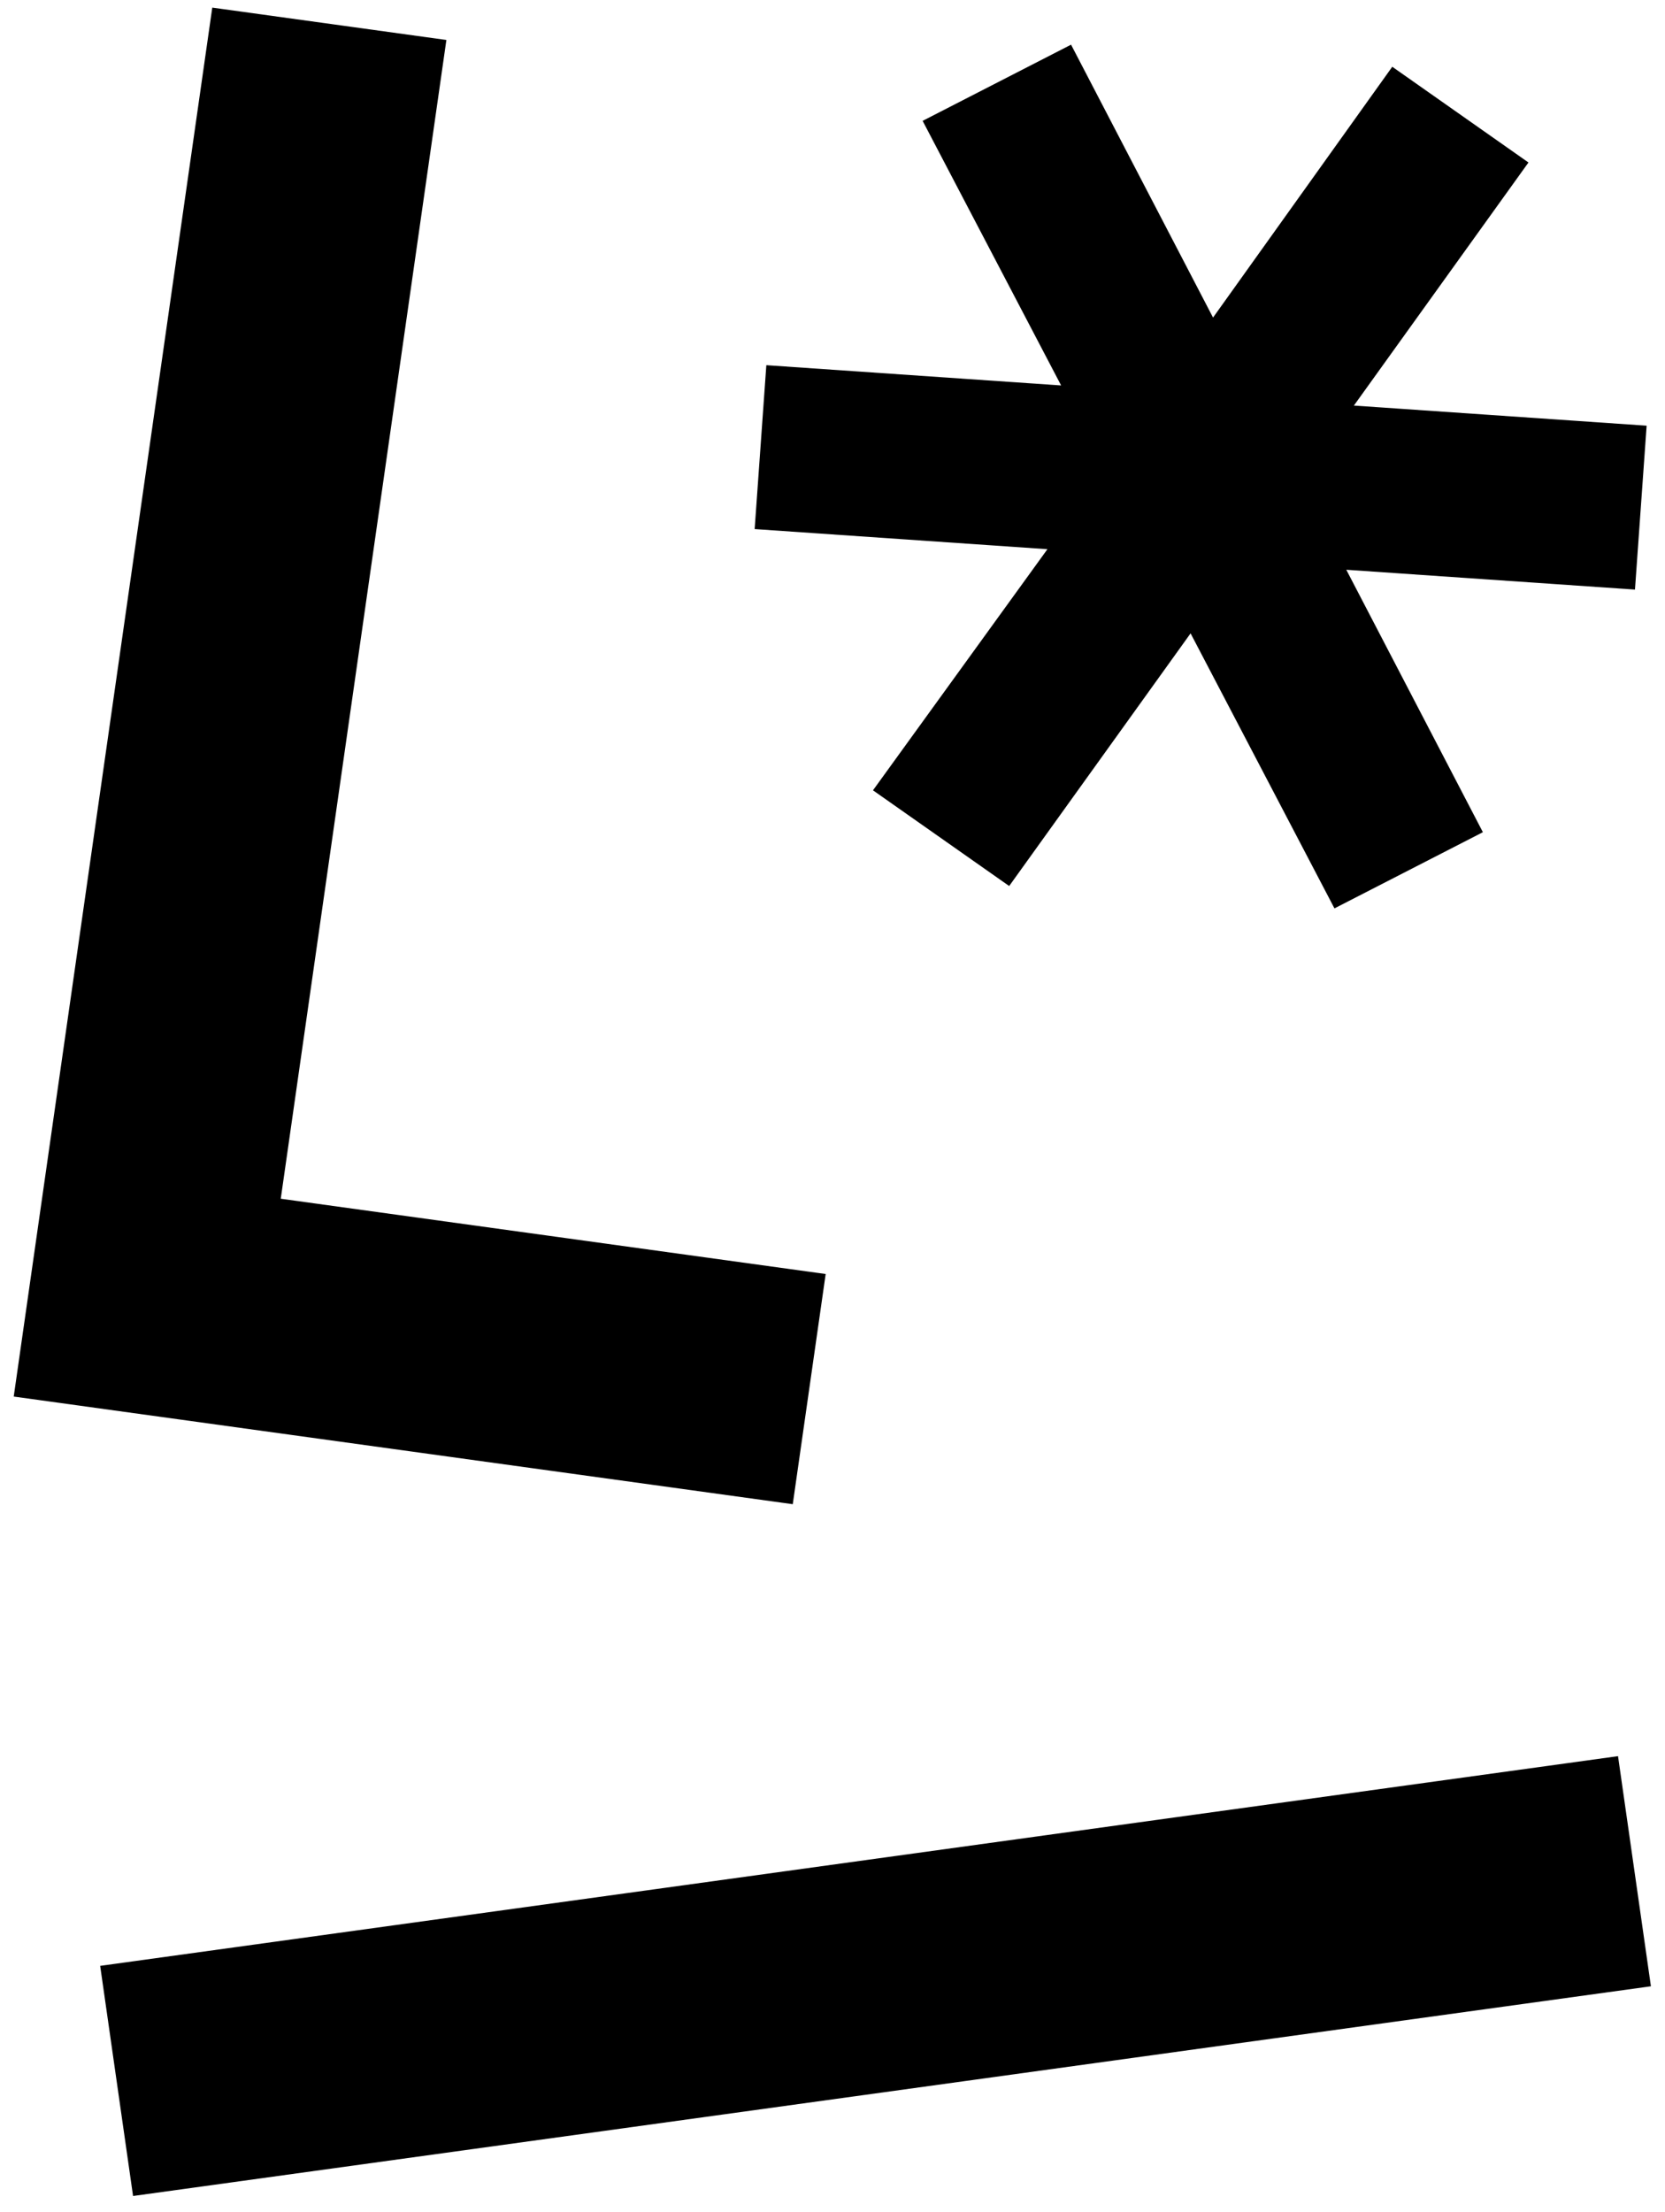
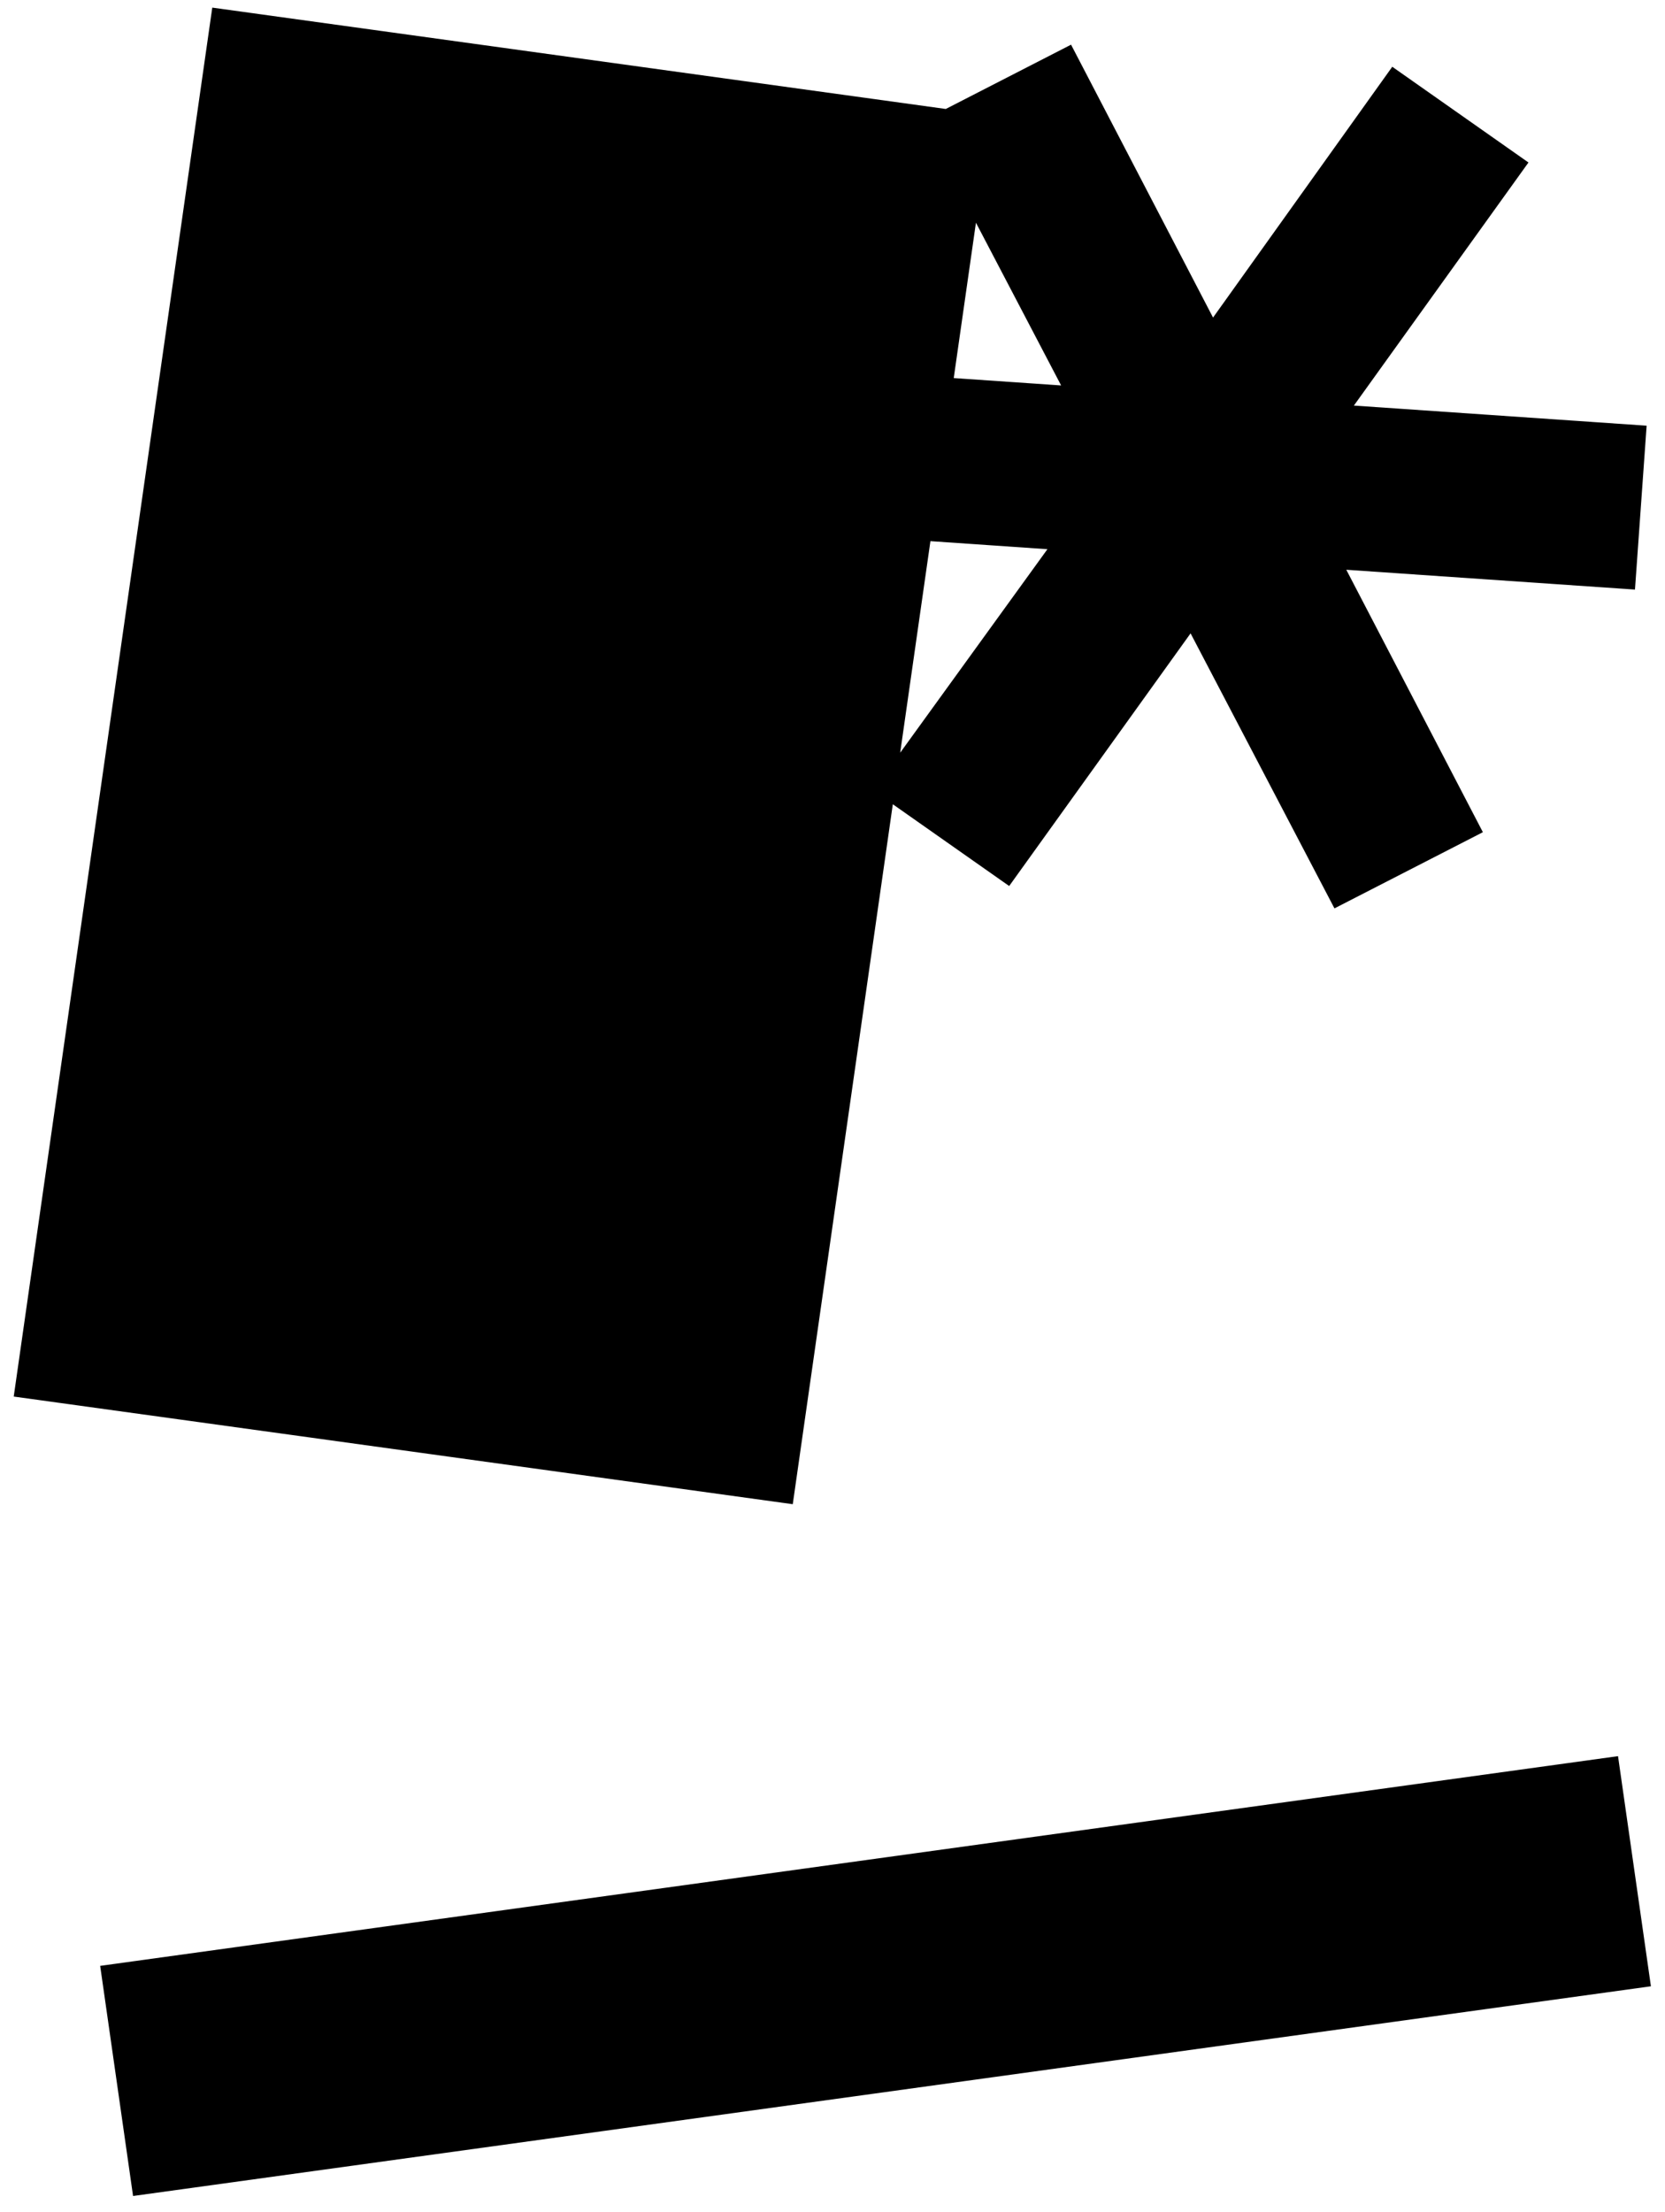
<svg xmlns="http://www.w3.org/2000/svg" width="61" height="81" fill="none">
-   <path fill="#000" d="m27.648 19.376 10.726.737-6.391 8.83 4.99 3.505 6.646-9.253 5.271 10.072 5.438-2.79-5.004-9.611 10.576.726.427-6.002-10.725-.737 6.396-8.902-4.99-3.506-6.566 9.185-5.202-9.994-5.438 2.79 5.074 9.69-10.8-.742zM.503 51.145l28.541 3.942 1.206-8.43L10.286 43.9l6.068-42.436L7.777.279zm59.981 21.597-55.609 7.68-1.205-8.428 55.609-7.68z" />
+   <path fill="#000" d="m27.648 19.376 10.726.737-6.391 8.83 4.99 3.505 6.646-9.253 5.271 10.072 5.438-2.79-5.004-9.611 10.576.726.427-6.002-10.725-.737 6.396-8.902-4.99-3.506-6.566 9.185-5.202-9.994-5.438 2.79 5.074 9.69-10.8-.742zM.503 51.145l28.541 3.942 1.206-8.43l6.068-42.436L7.777.279zm59.981 21.597-55.609 7.68-1.205-8.428 55.609-7.68z" />
</svg>